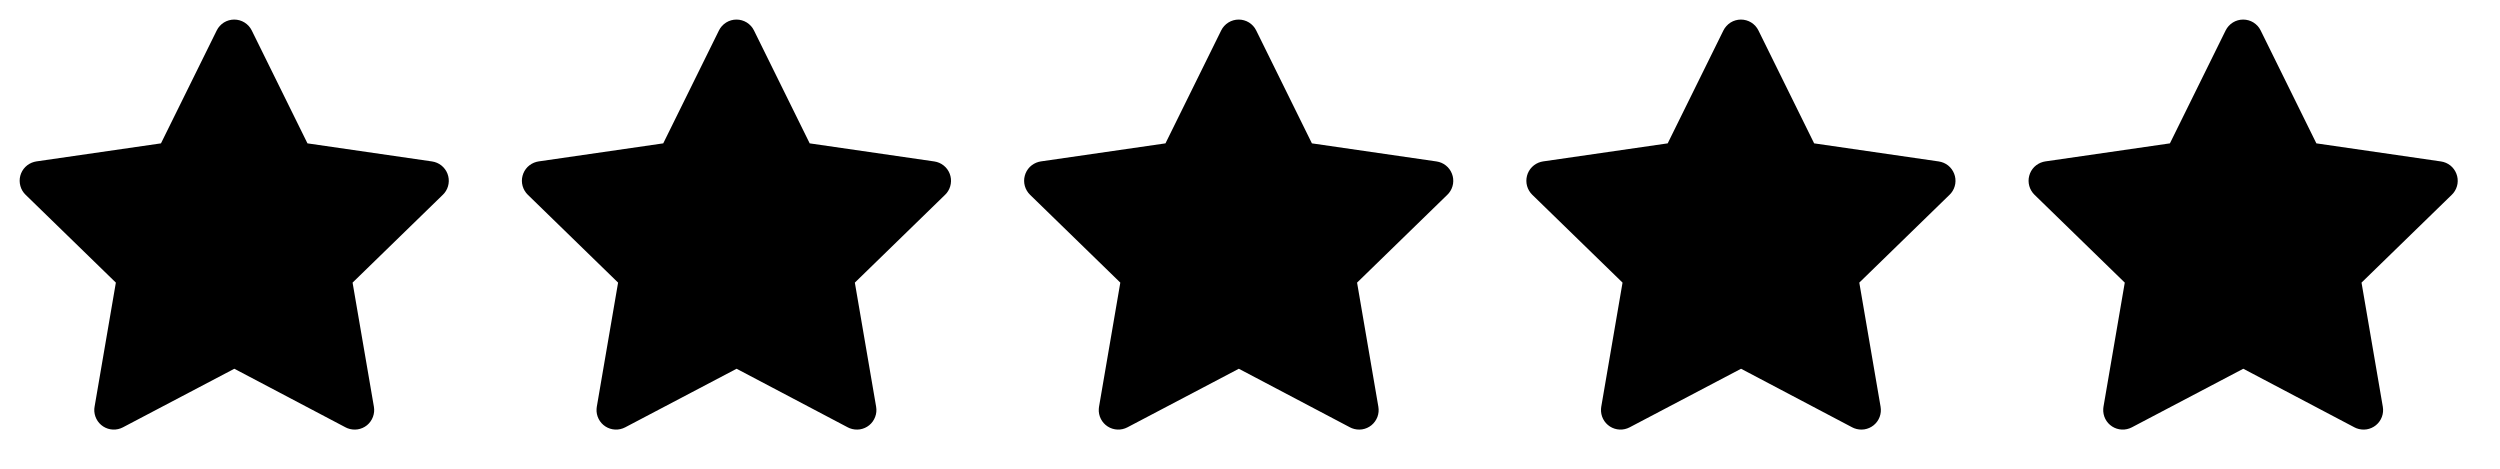
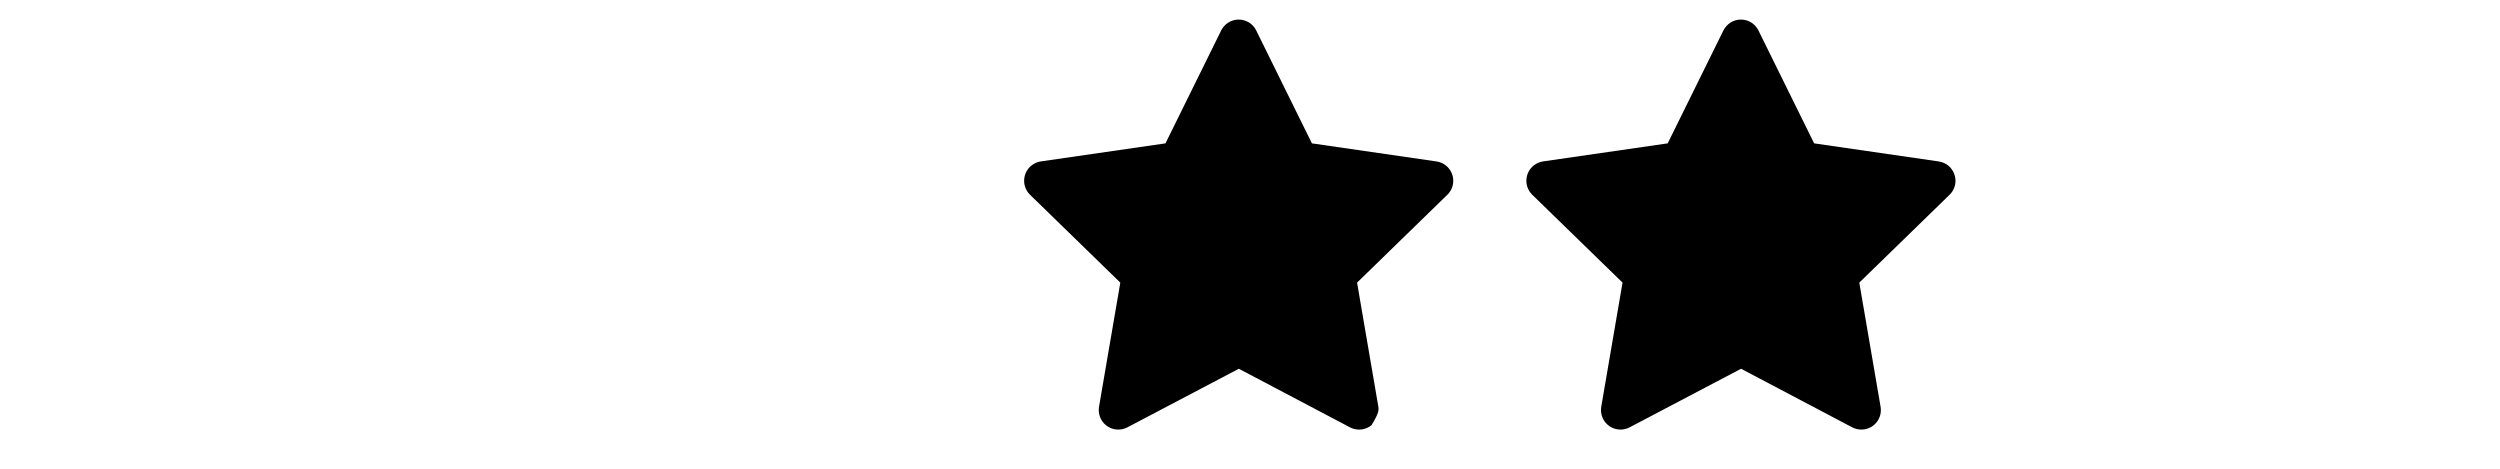
<svg xmlns="http://www.w3.org/2000/svg" fill="none" viewBox="0 0 64 12" height="12" width="64">
-   <path fill="black" d="M4.121 3.67L0.931 4.132L0.875 4.144C0.789 4.167 0.711 4.212 0.649 4.274C0.586 4.337 0.542 4.415 0.519 4.501C0.497 4.586 0.498 4.676 0.522 4.762C0.545 4.847 0.591 4.924 0.655 4.986L2.966 7.235L2.421 10.413L2.414 10.468C2.409 10.556 2.428 10.645 2.468 10.724C2.508 10.803 2.568 10.87 2.643 10.918C2.717 10.966 2.803 10.993 2.891 10.997C2.98 11.001 3.068 10.981 3.146 10.94L5.999 9.44L8.846 10.94L8.896 10.963C8.978 10.995 9.068 11.005 9.156 10.992C9.243 10.978 9.326 10.942 9.395 10.886C9.463 10.83 9.516 10.756 9.547 10.673C9.578 10.59 9.587 10.5 9.572 10.413L9.026 7.235L11.338 4.985L11.377 4.943C11.433 4.874 11.47 4.792 11.483 4.705C11.497 4.618 11.487 4.528 11.455 4.446C11.423 4.364 11.369 4.291 11.3 4.236C11.231 4.181 11.148 4.146 11.061 4.133L7.871 3.67L6.445 0.78C6.404 0.696 6.34 0.626 6.26 0.576C6.181 0.527 6.09 0.501 5.996 0.501C5.903 0.501 5.812 0.527 5.732 0.576C5.653 0.626 5.589 0.696 5.548 0.78L4.121 3.67Z" />
  <g clip-path="url(#clip0_12_933)">
-     <path fill="black" d="M16.979 3.67L13.789 4.132L13.732 4.144C13.646 4.167 13.569 4.212 13.506 4.274C13.444 4.337 13.399 4.415 13.377 4.501C13.354 4.586 13.355 4.676 13.379 4.762C13.403 4.847 13.449 4.924 13.512 4.986L15.823 7.235L15.278 10.413L15.272 10.468C15.266 10.556 15.285 10.645 15.325 10.724C15.365 10.803 15.425 10.87 15.5 10.918C15.574 10.966 15.66 10.993 15.749 10.997C15.837 11.001 15.925 10.981 16.004 10.94L18.857 9.44L21.703 10.94L21.753 10.963C21.836 10.995 21.925 11.005 22.013 10.992C22.101 10.978 22.183 10.942 22.252 10.886C22.321 10.83 22.373 10.756 22.404 10.673C22.436 10.59 22.444 10.5 22.429 10.413L21.884 7.235L24.196 4.985L24.235 4.943C24.29 4.874 24.327 4.792 24.34 4.705C24.354 4.618 24.344 4.528 24.312 4.446C24.28 4.364 24.227 4.291 24.157 4.236C24.088 4.181 24.006 4.146 23.918 4.133L20.728 3.67L19.302 0.78C19.261 0.696 19.197 0.626 19.118 0.576C19.038 0.527 18.947 0.501 18.854 0.501C18.76 0.501 18.669 0.527 18.59 0.576C18.51 0.626 18.446 0.696 18.405 0.78L16.979 3.67Z" />
-   </g>
+     </g>
  <g clip-path="url(#clip1_12_933)">
-     <path fill="black" d="M29.836 3.67L26.646 4.132L26.589 4.144C26.504 4.167 26.426 4.212 26.363 4.274C26.301 4.337 26.256 4.415 26.234 4.501C26.211 4.586 26.212 4.676 26.236 4.762C26.26 4.847 26.306 4.924 26.369 4.986L28.68 7.235L28.135 10.413L28.129 10.468C28.123 10.556 28.142 10.645 28.182 10.724C28.222 10.803 28.282 10.87 28.357 10.918C28.431 10.966 28.517 10.993 28.606 10.997C28.694 11.001 28.782 10.981 28.861 10.94L31.714 9.44L34.56 10.94L34.61 10.963C34.693 10.995 34.782 11.005 34.87 10.992C34.958 10.978 35.04 10.942 35.109 10.886C35.178 10.83 35.23 10.756 35.262 10.673C35.293 10.59 35.301 10.5 35.286 10.413L34.741 7.235L37.053 4.985L37.092 4.943C37.148 4.874 37.184 4.792 37.198 4.705C37.211 4.618 37.202 4.528 37.169 4.446C37.137 4.364 37.084 4.291 37.014 4.236C36.945 4.181 36.863 4.146 36.775 4.133L33.585 3.67L32.159 0.78C32.118 0.696 32.054 0.626 31.975 0.576C31.896 0.527 31.804 0.501 31.711 0.501C31.617 0.501 31.526 0.527 31.447 0.576C31.367 0.626 31.303 0.696 31.262 0.78L29.836 3.67Z" />
+     <path fill="black" d="M29.836 3.67L26.646 4.132L26.589 4.144C26.504 4.167 26.426 4.212 26.363 4.274C26.301 4.337 26.256 4.415 26.234 4.501C26.211 4.586 26.212 4.676 26.236 4.762C26.26 4.847 26.306 4.924 26.369 4.986L28.68 7.235L28.135 10.413L28.129 10.468C28.123 10.556 28.142 10.645 28.182 10.724C28.222 10.803 28.282 10.87 28.357 10.918C28.431 10.966 28.517 10.993 28.606 10.997C28.694 11.001 28.782 10.981 28.861 10.94L31.714 9.44L34.56 10.94L34.61 10.963C34.693 10.995 34.782 11.005 34.87 10.992C34.958 10.978 35.04 10.942 35.109 10.886C35.293 10.59 35.301 10.5 35.286 10.413L34.741 7.235L37.053 4.985L37.092 4.943C37.148 4.874 37.184 4.792 37.198 4.705C37.211 4.618 37.202 4.528 37.169 4.446C37.137 4.364 37.084 4.291 37.014 4.236C36.945 4.181 36.863 4.146 36.775 4.133L33.585 3.67L32.159 0.78C32.118 0.696 32.054 0.626 31.975 0.576C31.896 0.527 31.804 0.501 31.711 0.501C31.617 0.501 31.526 0.527 31.447 0.576C31.367 0.626 31.303 0.696 31.262 0.78L29.836 3.67Z" />
  </g>
  <g clip-path="url(#clip2_12_933)">
    <path fill="black" d="M42.693 3.67L39.503 4.132L39.446 4.144C39.361 4.167 39.283 4.212 39.221 4.274C39.158 4.337 39.113 4.415 39.091 4.501C39.069 4.586 39.069 4.676 39.093 4.762C39.117 4.847 39.163 4.924 39.226 4.986L41.537 7.235L40.992 10.413L40.986 10.468C40.981 10.556 40.999 10.645 41.039 10.724C41.079 10.803 41.14 10.87 41.214 10.918C41.289 10.966 41.374 10.993 41.463 10.997C41.551 11.001 41.639 10.981 41.718 10.94L44.571 9.44L47.417 10.94L47.467 10.963C47.55 10.995 47.64 11.005 47.727 10.992C47.815 10.978 47.897 10.942 47.966 10.886C48.035 10.83 48.088 10.756 48.119 10.673C48.15 10.59 48.158 10.5 48.143 10.413L47.598 7.235L49.91 4.985L49.949 4.943C50.005 4.874 50.041 4.792 50.055 4.705C50.068 4.618 50.059 4.528 50.026 4.446C49.994 4.364 49.941 4.291 49.872 4.236C49.802 4.181 49.72 4.146 49.632 4.133L46.442 3.67L45.016 0.78C44.975 0.696 44.911 0.626 44.832 0.576C44.753 0.527 44.661 0.501 44.568 0.501C44.475 0.501 44.383 0.527 44.304 0.576C44.225 0.626 44.161 0.696 44.119 0.78L42.693 3.67Z" />
  </g>
  <g clip-path="url(#clip3_12_933)">
-     <path fill="black" d="M55.55 3.67L52.36 4.132L52.303 4.144C52.218 4.167 52.14 4.212 52.077 4.274C52.015 4.337 51.97 4.415 51.948 4.501C51.925 4.586 51.926 4.676 51.95 4.762C51.974 4.847 52.02 4.924 52.083 4.986L54.394 7.235L53.849 10.413L53.843 10.468C53.838 10.556 53.856 10.645 53.896 10.724C53.936 10.803 53.996 10.87 54.071 10.918C54.145 10.966 54.231 10.993 54.32 10.997C54.408 11.001 54.496 10.981 54.575 10.94L57.428 9.44L60.274 10.94L60.324 10.963C60.407 10.995 60.497 11.005 60.584 10.992C60.672 10.978 60.754 10.942 60.823 10.886C60.892 10.83 60.945 10.756 60.976 10.673C61.007 10.59 61.015 10.5 61 10.413L60.455 7.235L62.767 4.985L62.806 4.943C62.862 4.874 62.898 4.792 62.912 4.705C62.925 4.618 62.916 4.528 62.883 4.446C62.851 4.364 62.798 4.291 62.729 4.236C62.659 4.181 62.577 4.146 62.489 4.133L59.299 3.67L57.873 0.78C57.832 0.696 57.768 0.626 57.689 0.576C57.61 0.527 57.518 0.501 57.425 0.501C57.331 0.501 57.24 0.527 57.161 0.576C57.081 0.626 57.018 0.696 56.976 0.78L55.55 3.67Z" />
-   </g>
+     </g>
  <defs>
    <clipPath id="clip0_12_933">
-       <rect transform="translate(12.857)" fill="white" height="12" width="12" />
-     </clipPath>
+       </clipPath>
    <clipPath id="clip1_12_933">
      <rect transform="translate(25.714)" fill="white" height="12" width="12" />
    </clipPath>
    <clipPath id="clip2_12_933">
      <rect transform="translate(38.572)" fill="white" height="12" width="12" />
    </clipPath>
    <clipPath id="clip3_12_933">
-       <rect transform="translate(51.428)" fill="white" height="12" width="12" />
-     </clipPath>
+       </clipPath>
  </defs>
</svg>